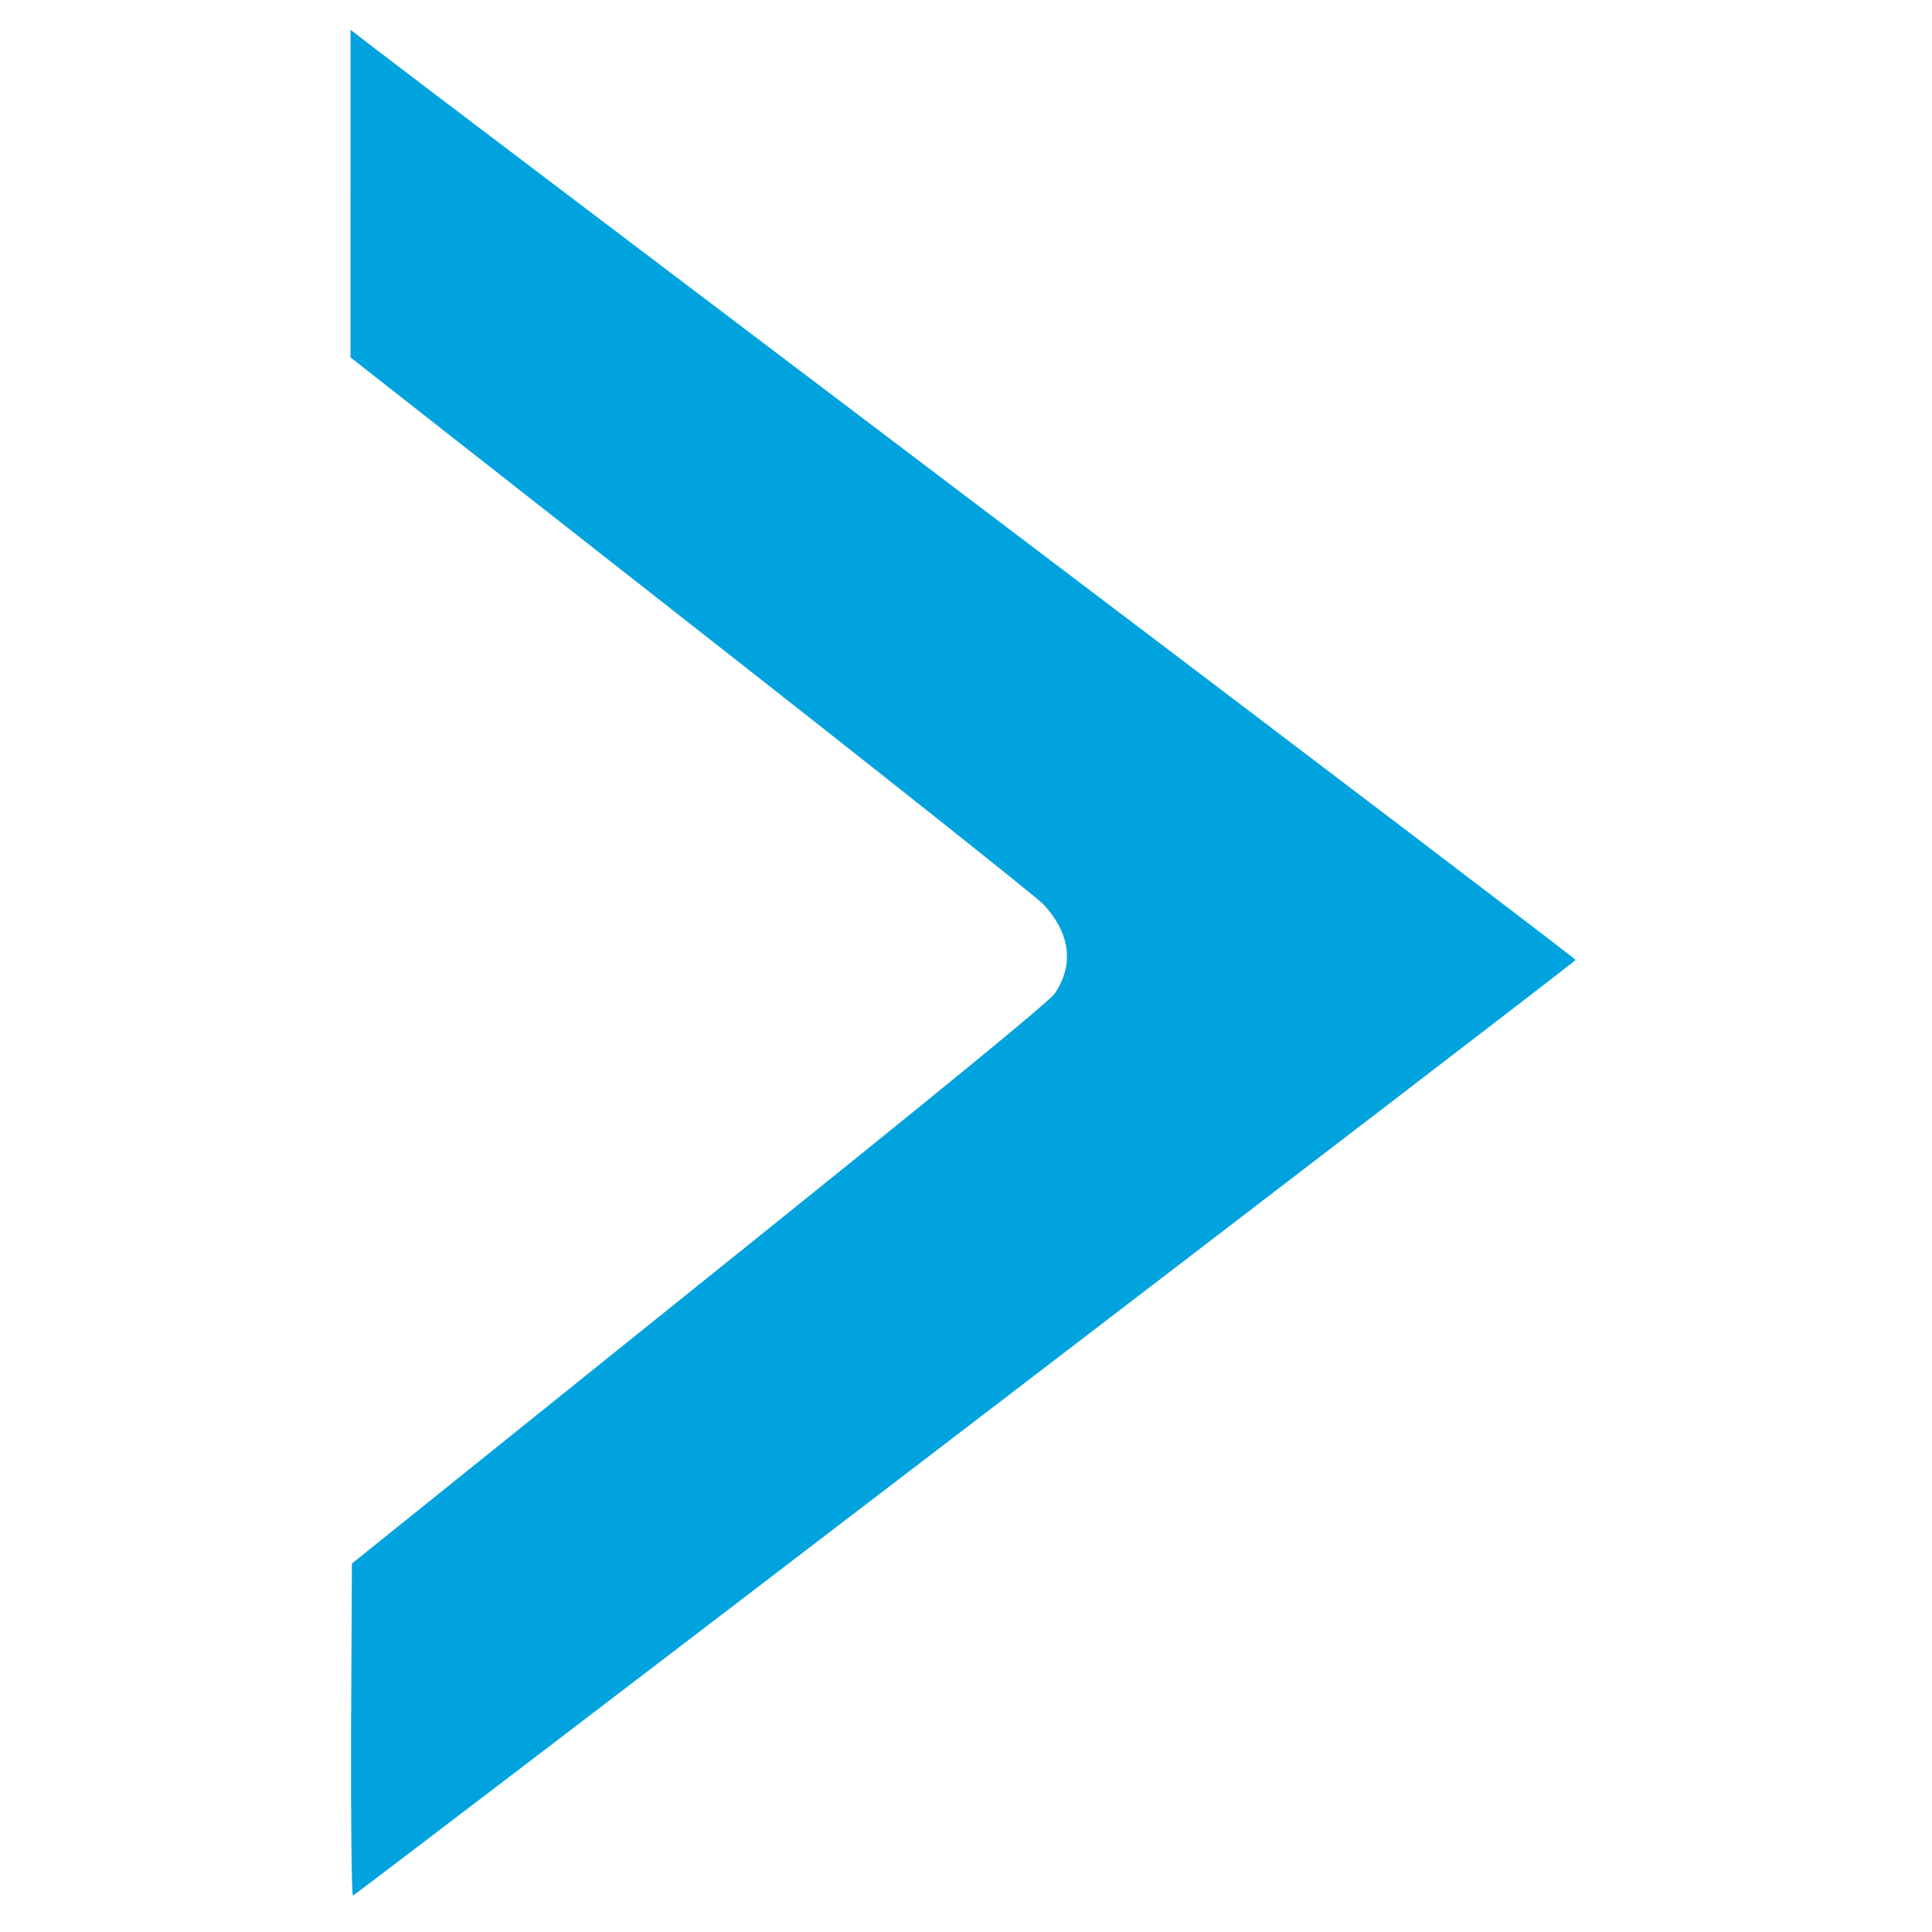
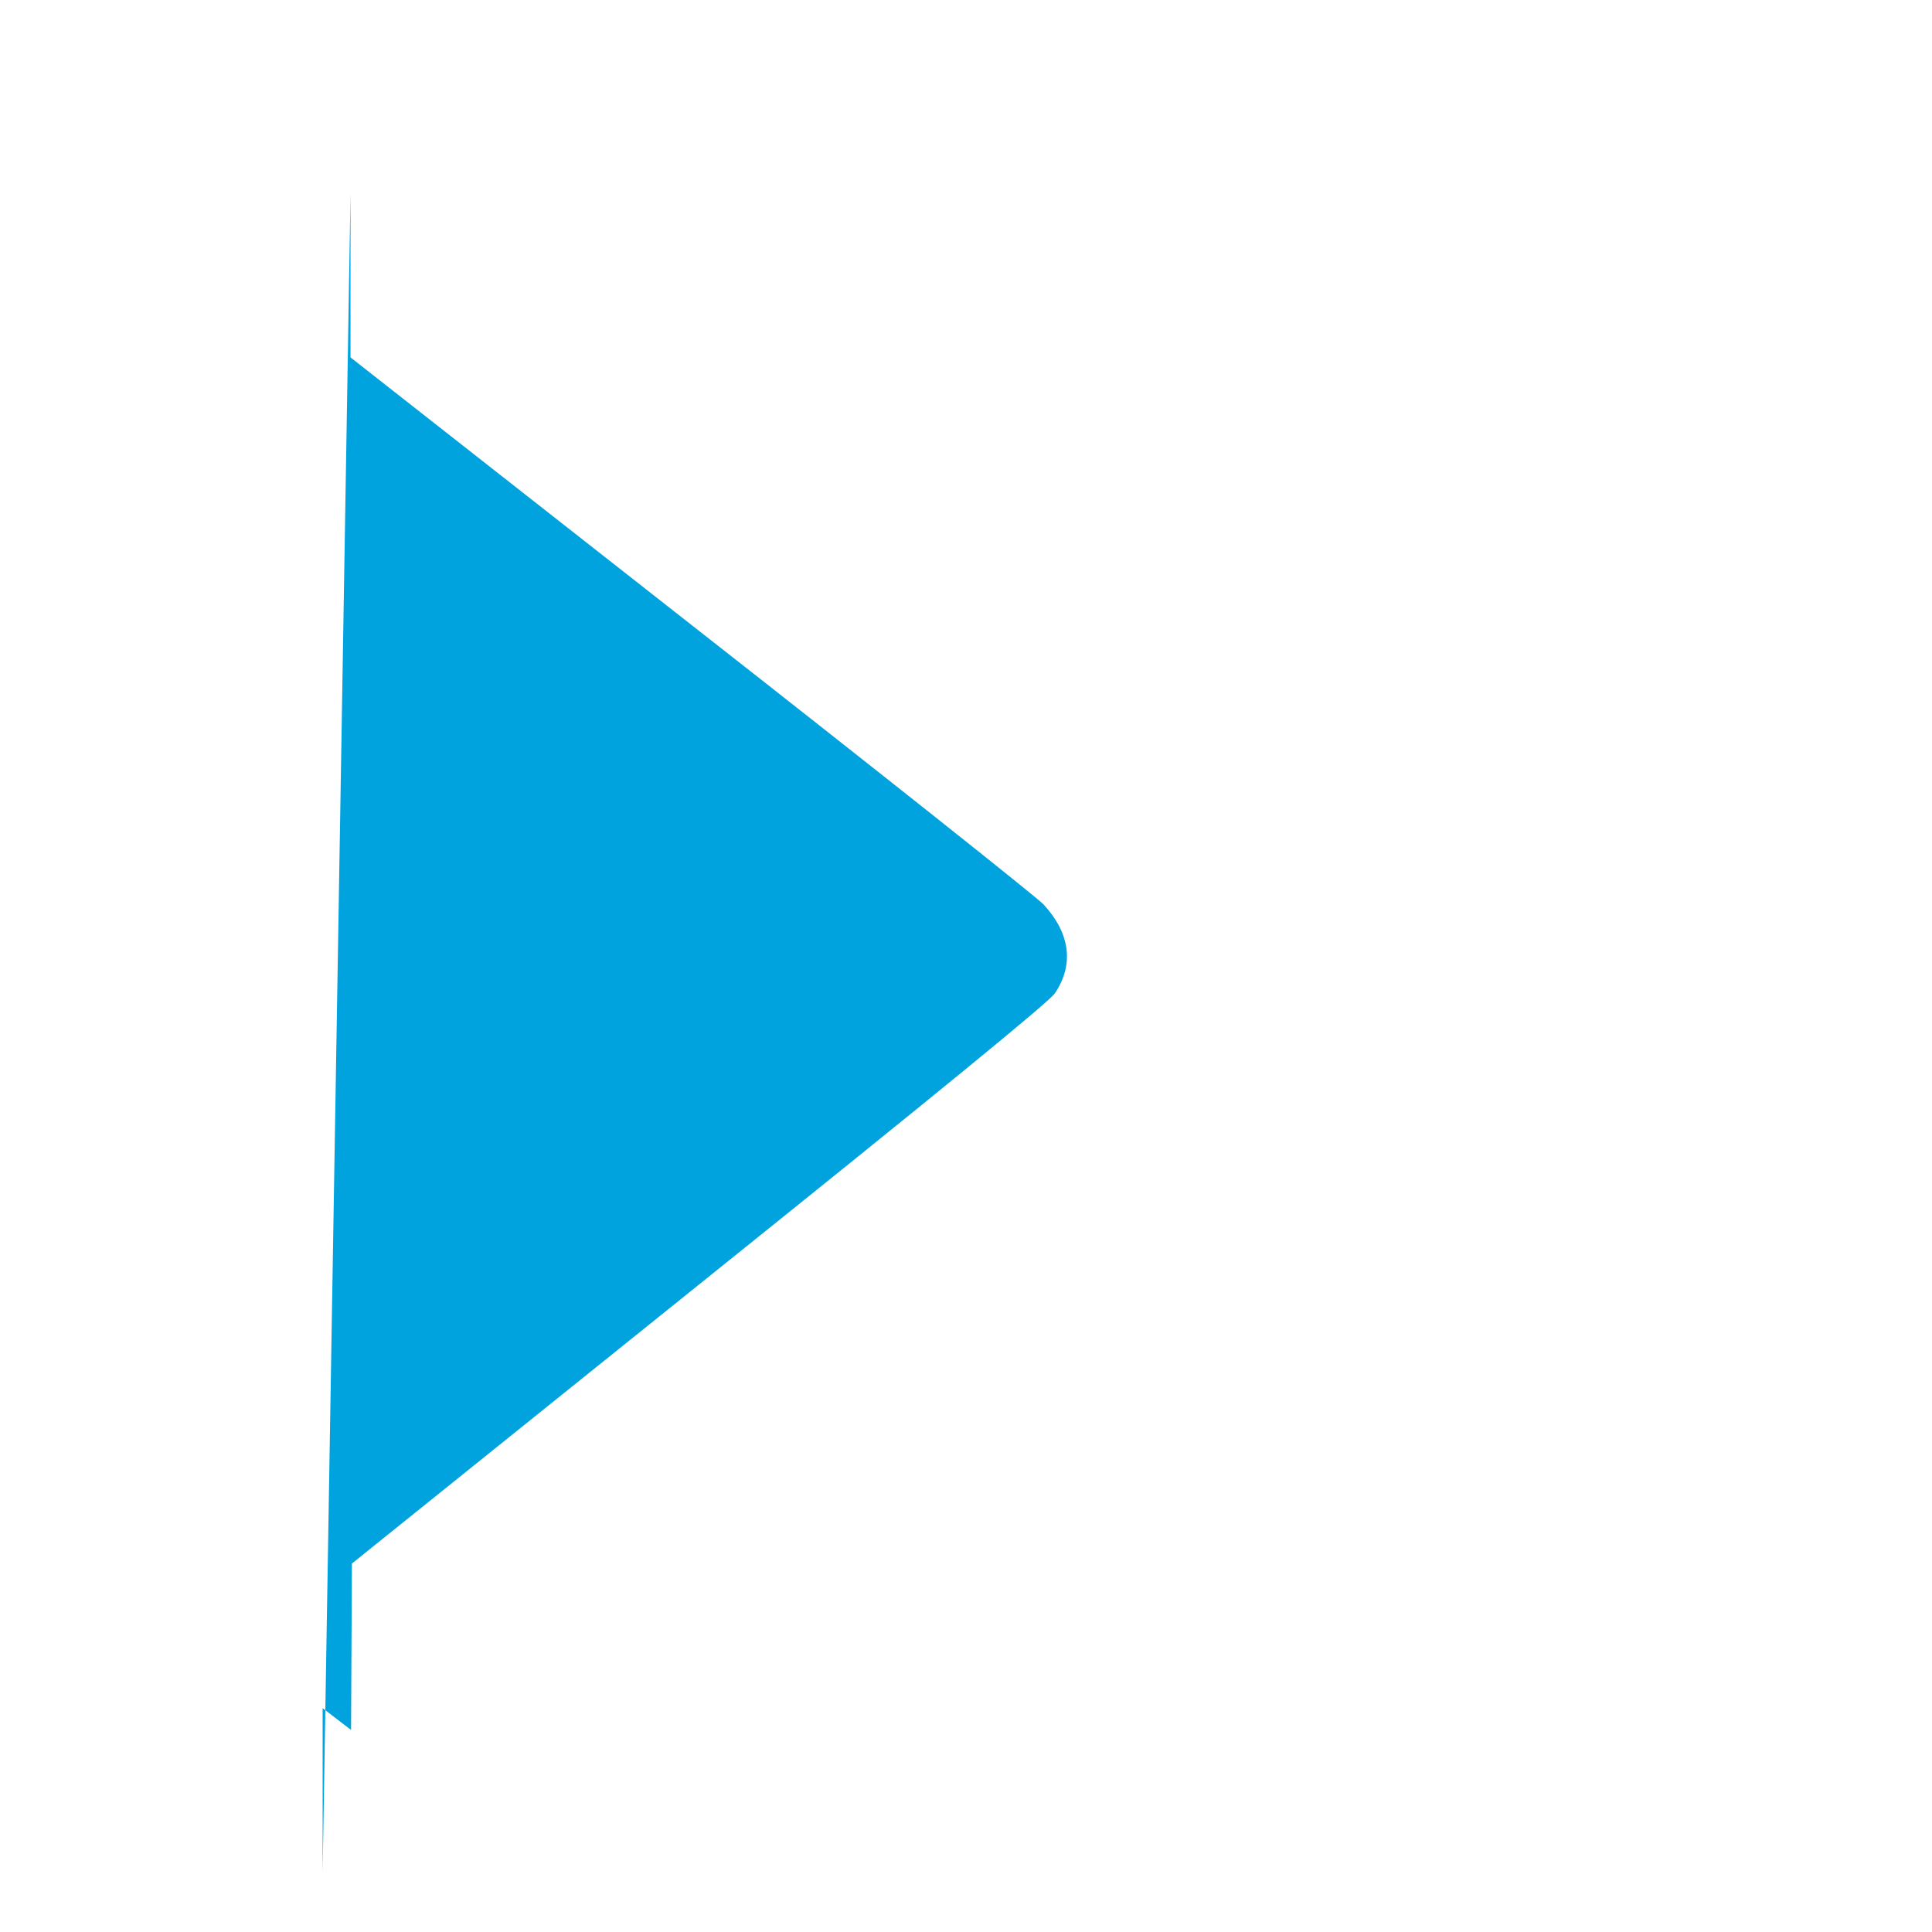
<svg xmlns="http://www.w3.org/2000/svg" version="1.0" width="700pt" height="700pt" viewBox="0 0 700 700" preserveAspectRatio="xMidYMid meet">
  <g transform="translate(0,700) scale(0.1,-0.1)" fill="#00A3DE" stroke="none">
-     <path d="M1270 6298 l0 -593 1235 -969 c679 -532 1253 -988 1276 -1013 97 -105 111 -218 41 -322 -20 -30 -411 -350 -1288 -1054 l-1259 -1012 -3 -603 c-1 -342 2 -602 7 -600 16 6 4430 3383 4430 3390 1 3 -952 728 -2116 1609 -1165 882 -2164 1638 -2220 1682 l-103 79 0 -594z" />
+     <path d="M1270 6298 l0 -593 1235 -969 c679 -532 1253 -988 1276 -1013 97 -105 111 -218 41 -322 -20 -30 -411 -350 -1288 -1054 l-1259 -1012 -3 -603 l-103 79 0 -594z" />
  </g>
</svg>